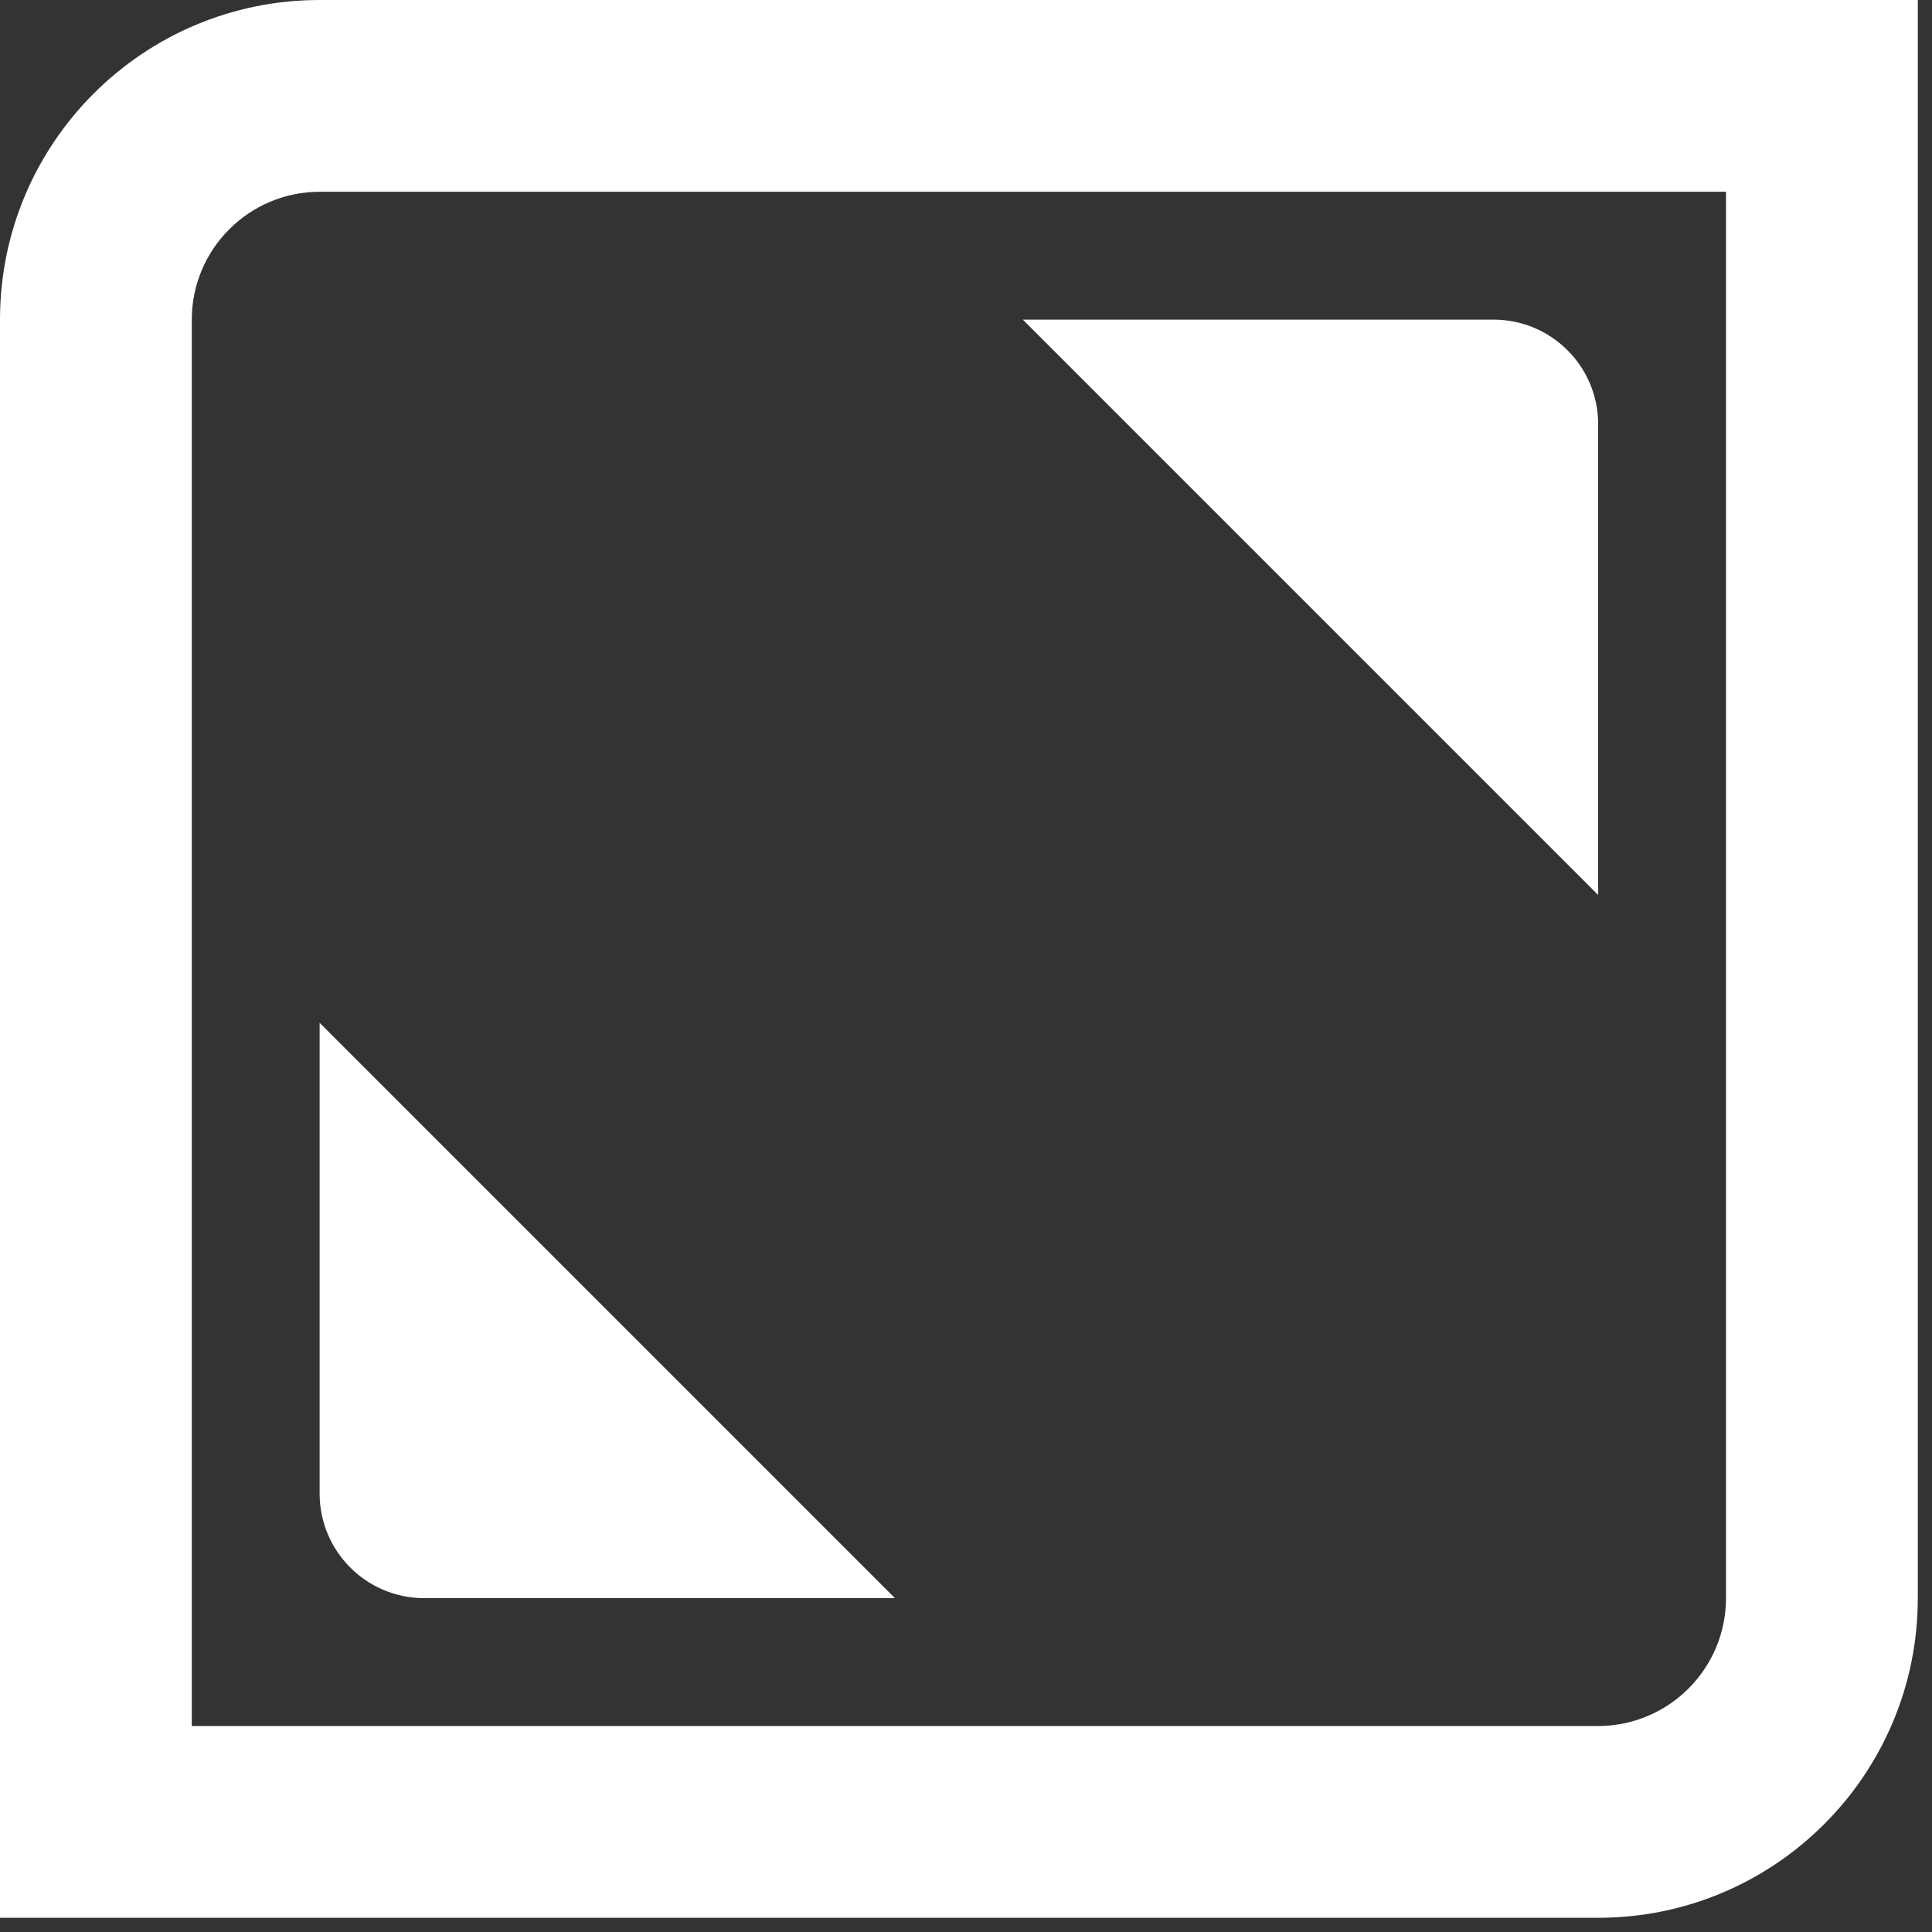
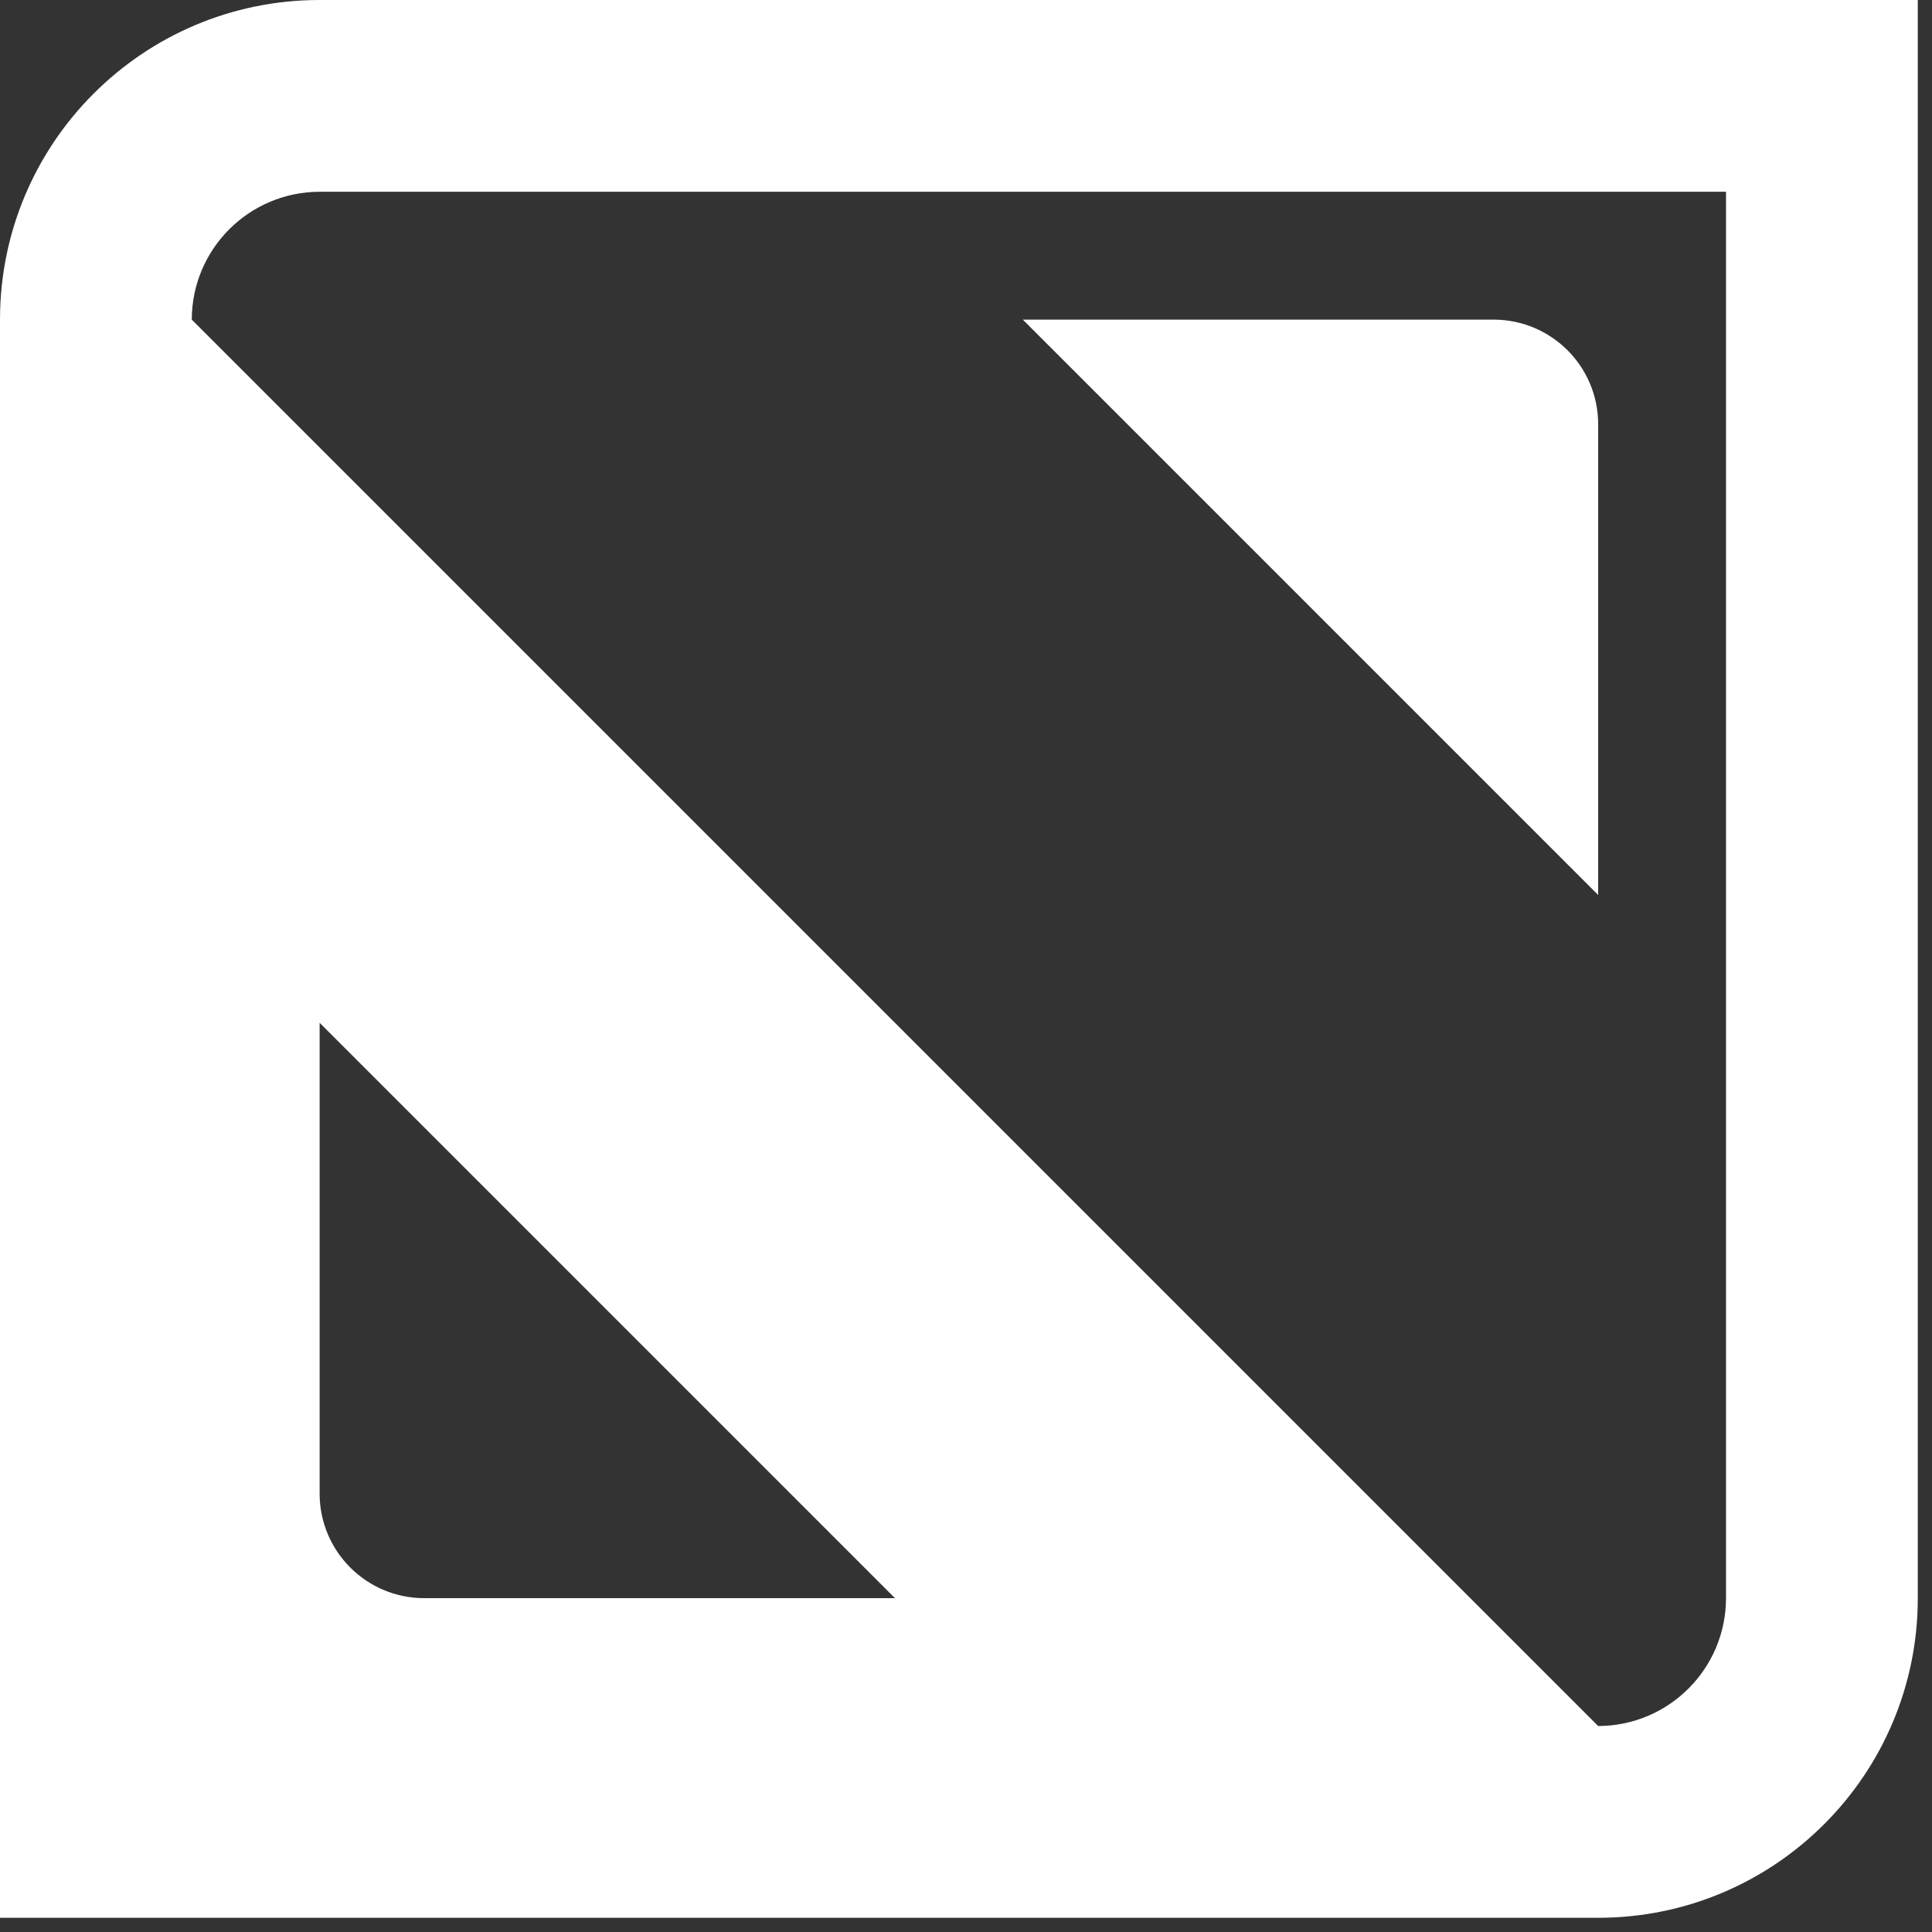
<svg xmlns="http://www.w3.org/2000/svg" width="68" height="68">
  <rect width="100%" height="100%" fill="#333333" stroke="none" />
-   <path fill="white" d="M56.25 31.5L56.25 14.932C56.25 12.898 54.602 11.25 52.568 11.25L36 11.25L56.25 31.5ZM11.25 36L11.25 52.568C11.25 54.602 12.898 56.25 14.932 56.25L31.5 56.25L11.25 36ZM60.75 6.75L60.75 56.25C60.747 58.734 58.734 60.747 56.25 60.75L6.75 60.75L6.75 11.25C6.753 8.766 8.766 6.753 11.25 6.75L60.75 6.75L60.75 6.75ZM67.5 0L11.25 0C5.037 0 0 5.037 0 11.25L0 67.5L56.25 67.5C62.463 67.5 67.5 62.463 67.5 56.25L67.5 0L67.5 0Z" fill-rule="evenodd" />
+   <path fill="white" d="M56.25 31.5L56.25 14.932C56.25 12.898 54.602 11.25 52.568 11.25L36 11.25L56.25 31.5ZM11.25 36L11.25 52.568C11.25 54.602 12.898 56.25 14.932 56.25L31.5 56.25L11.25 36ZM60.75 6.75L60.75 56.25C60.747 58.734 58.734 60.747 56.25 60.75L6.75 11.25C6.753 8.766 8.766 6.753 11.25 6.75L60.75 6.75L60.75 6.75ZM67.5 0L11.25 0C5.037 0 0 5.037 0 11.25L0 67.5L56.25 67.5C62.463 67.5 67.5 62.463 67.5 56.25L67.5 0L67.5 0Z" fill-rule="evenodd" />
</svg>